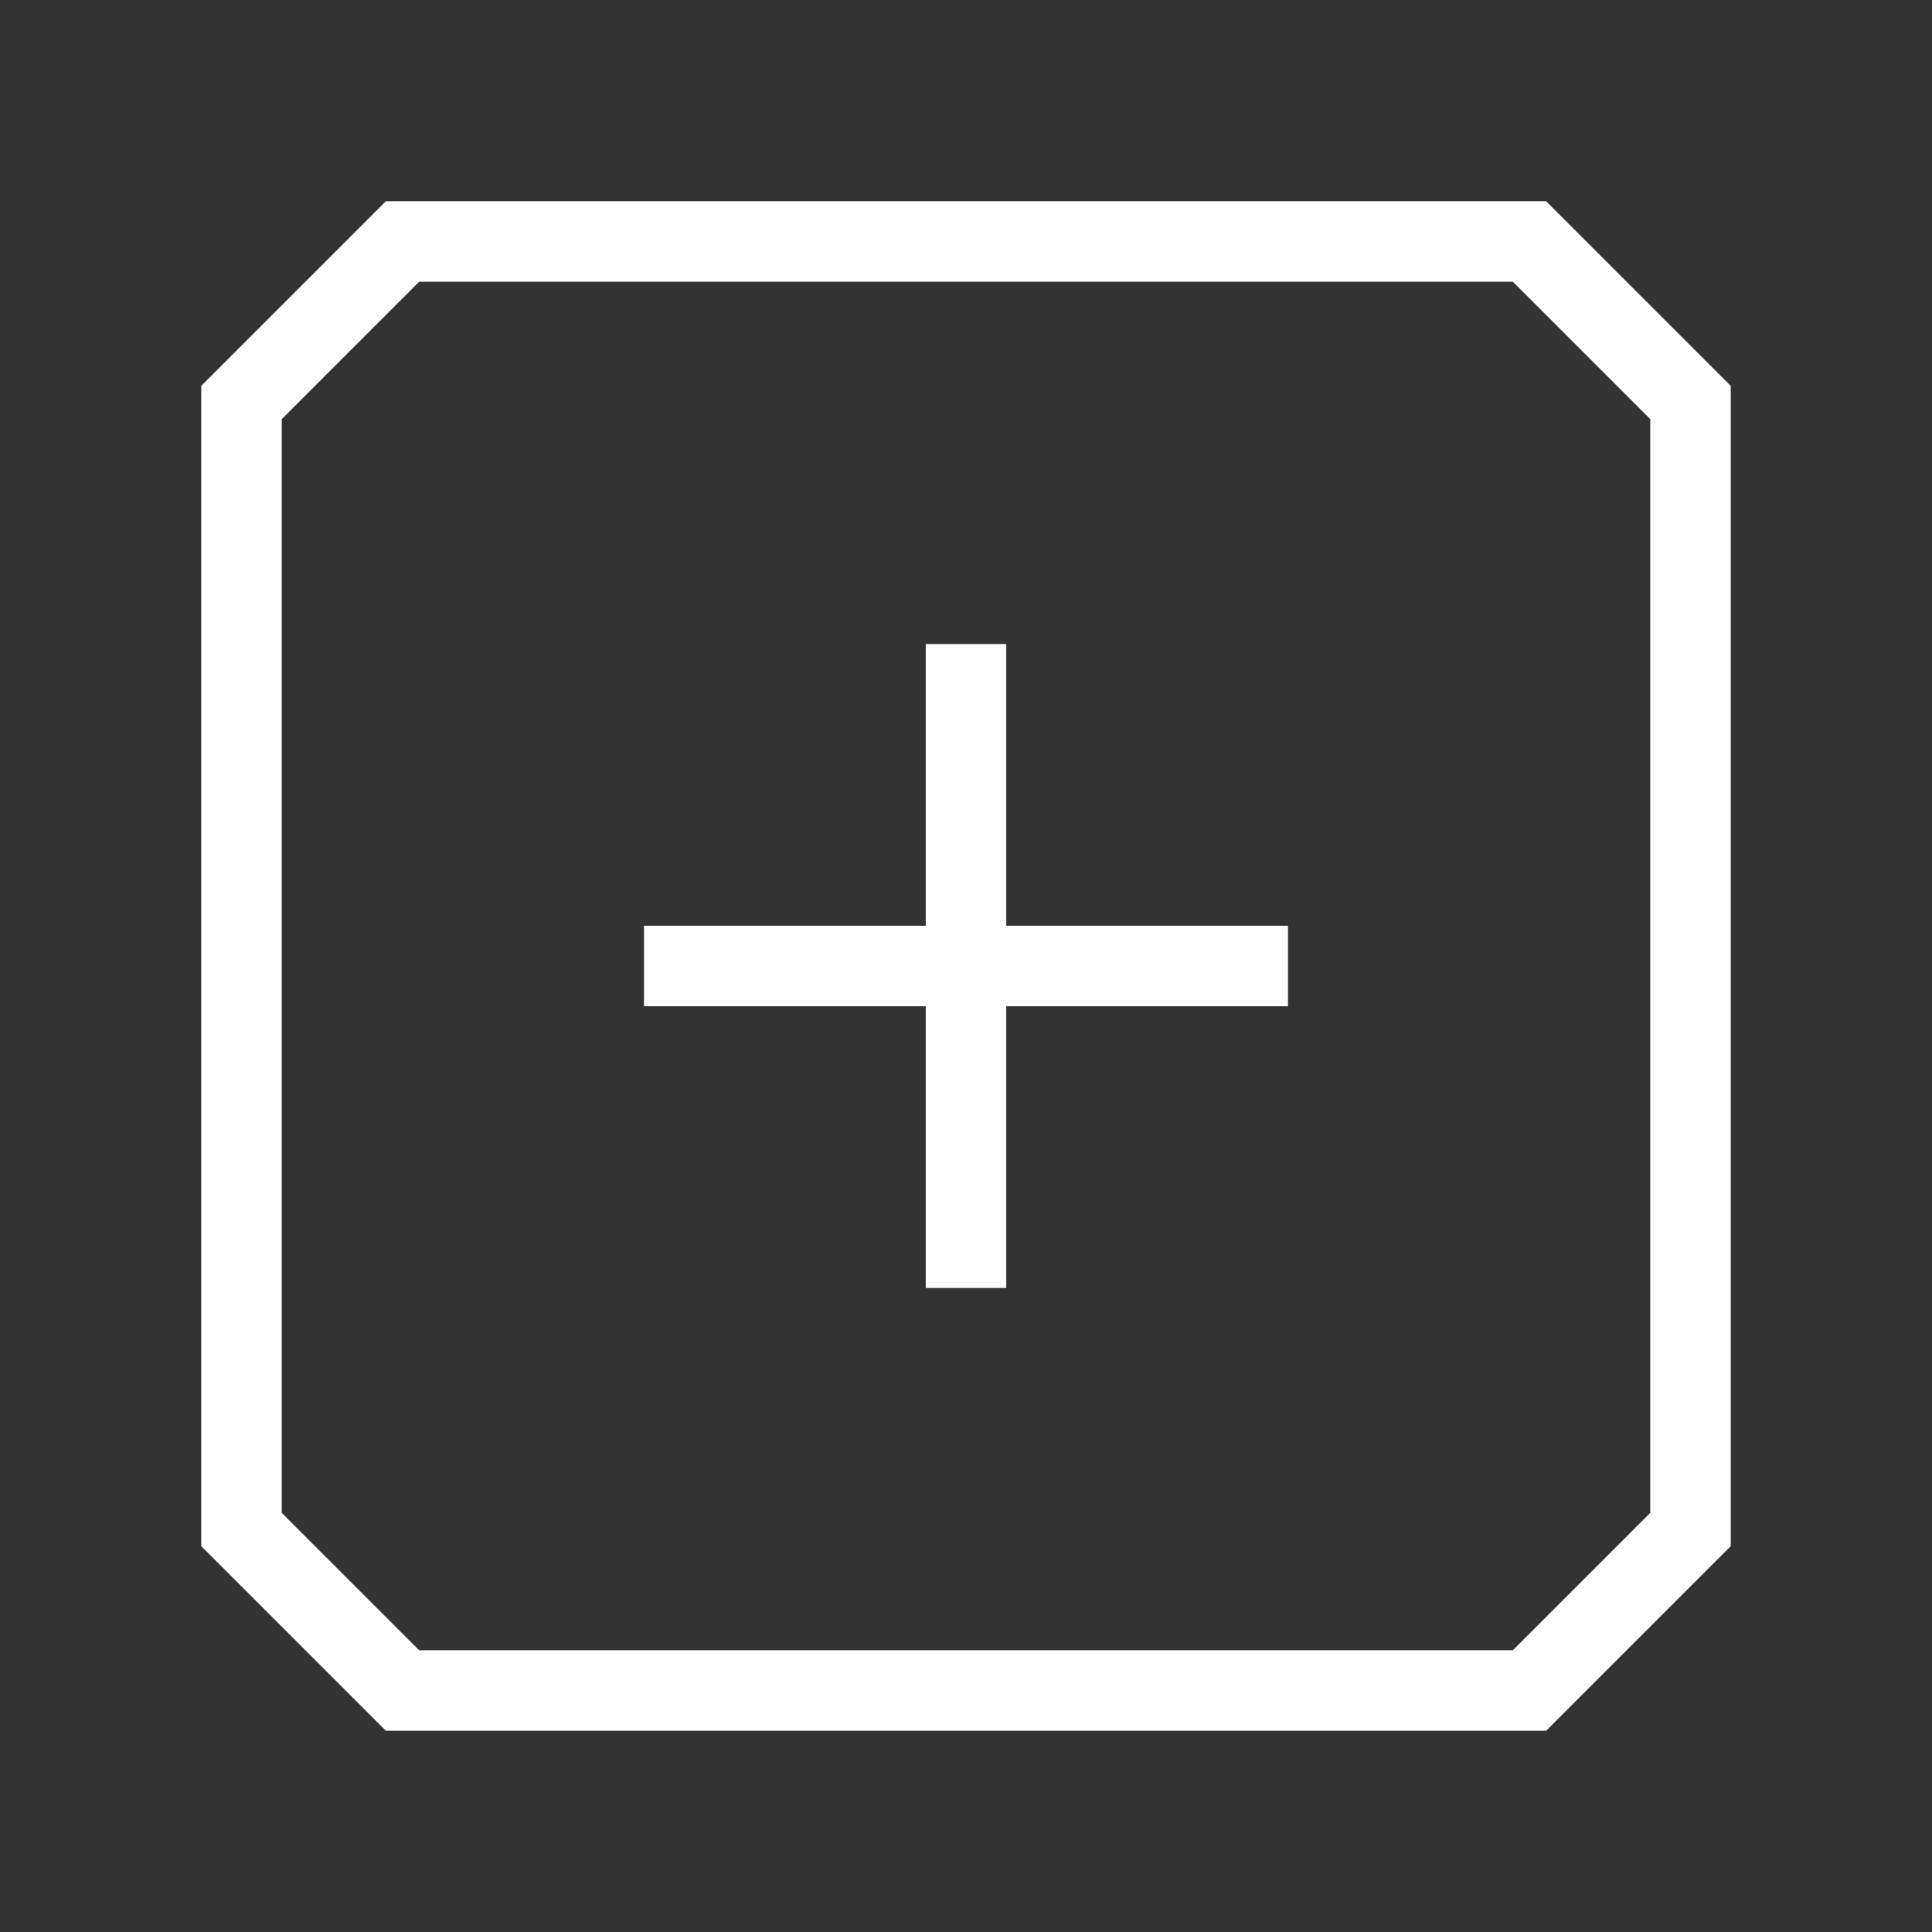
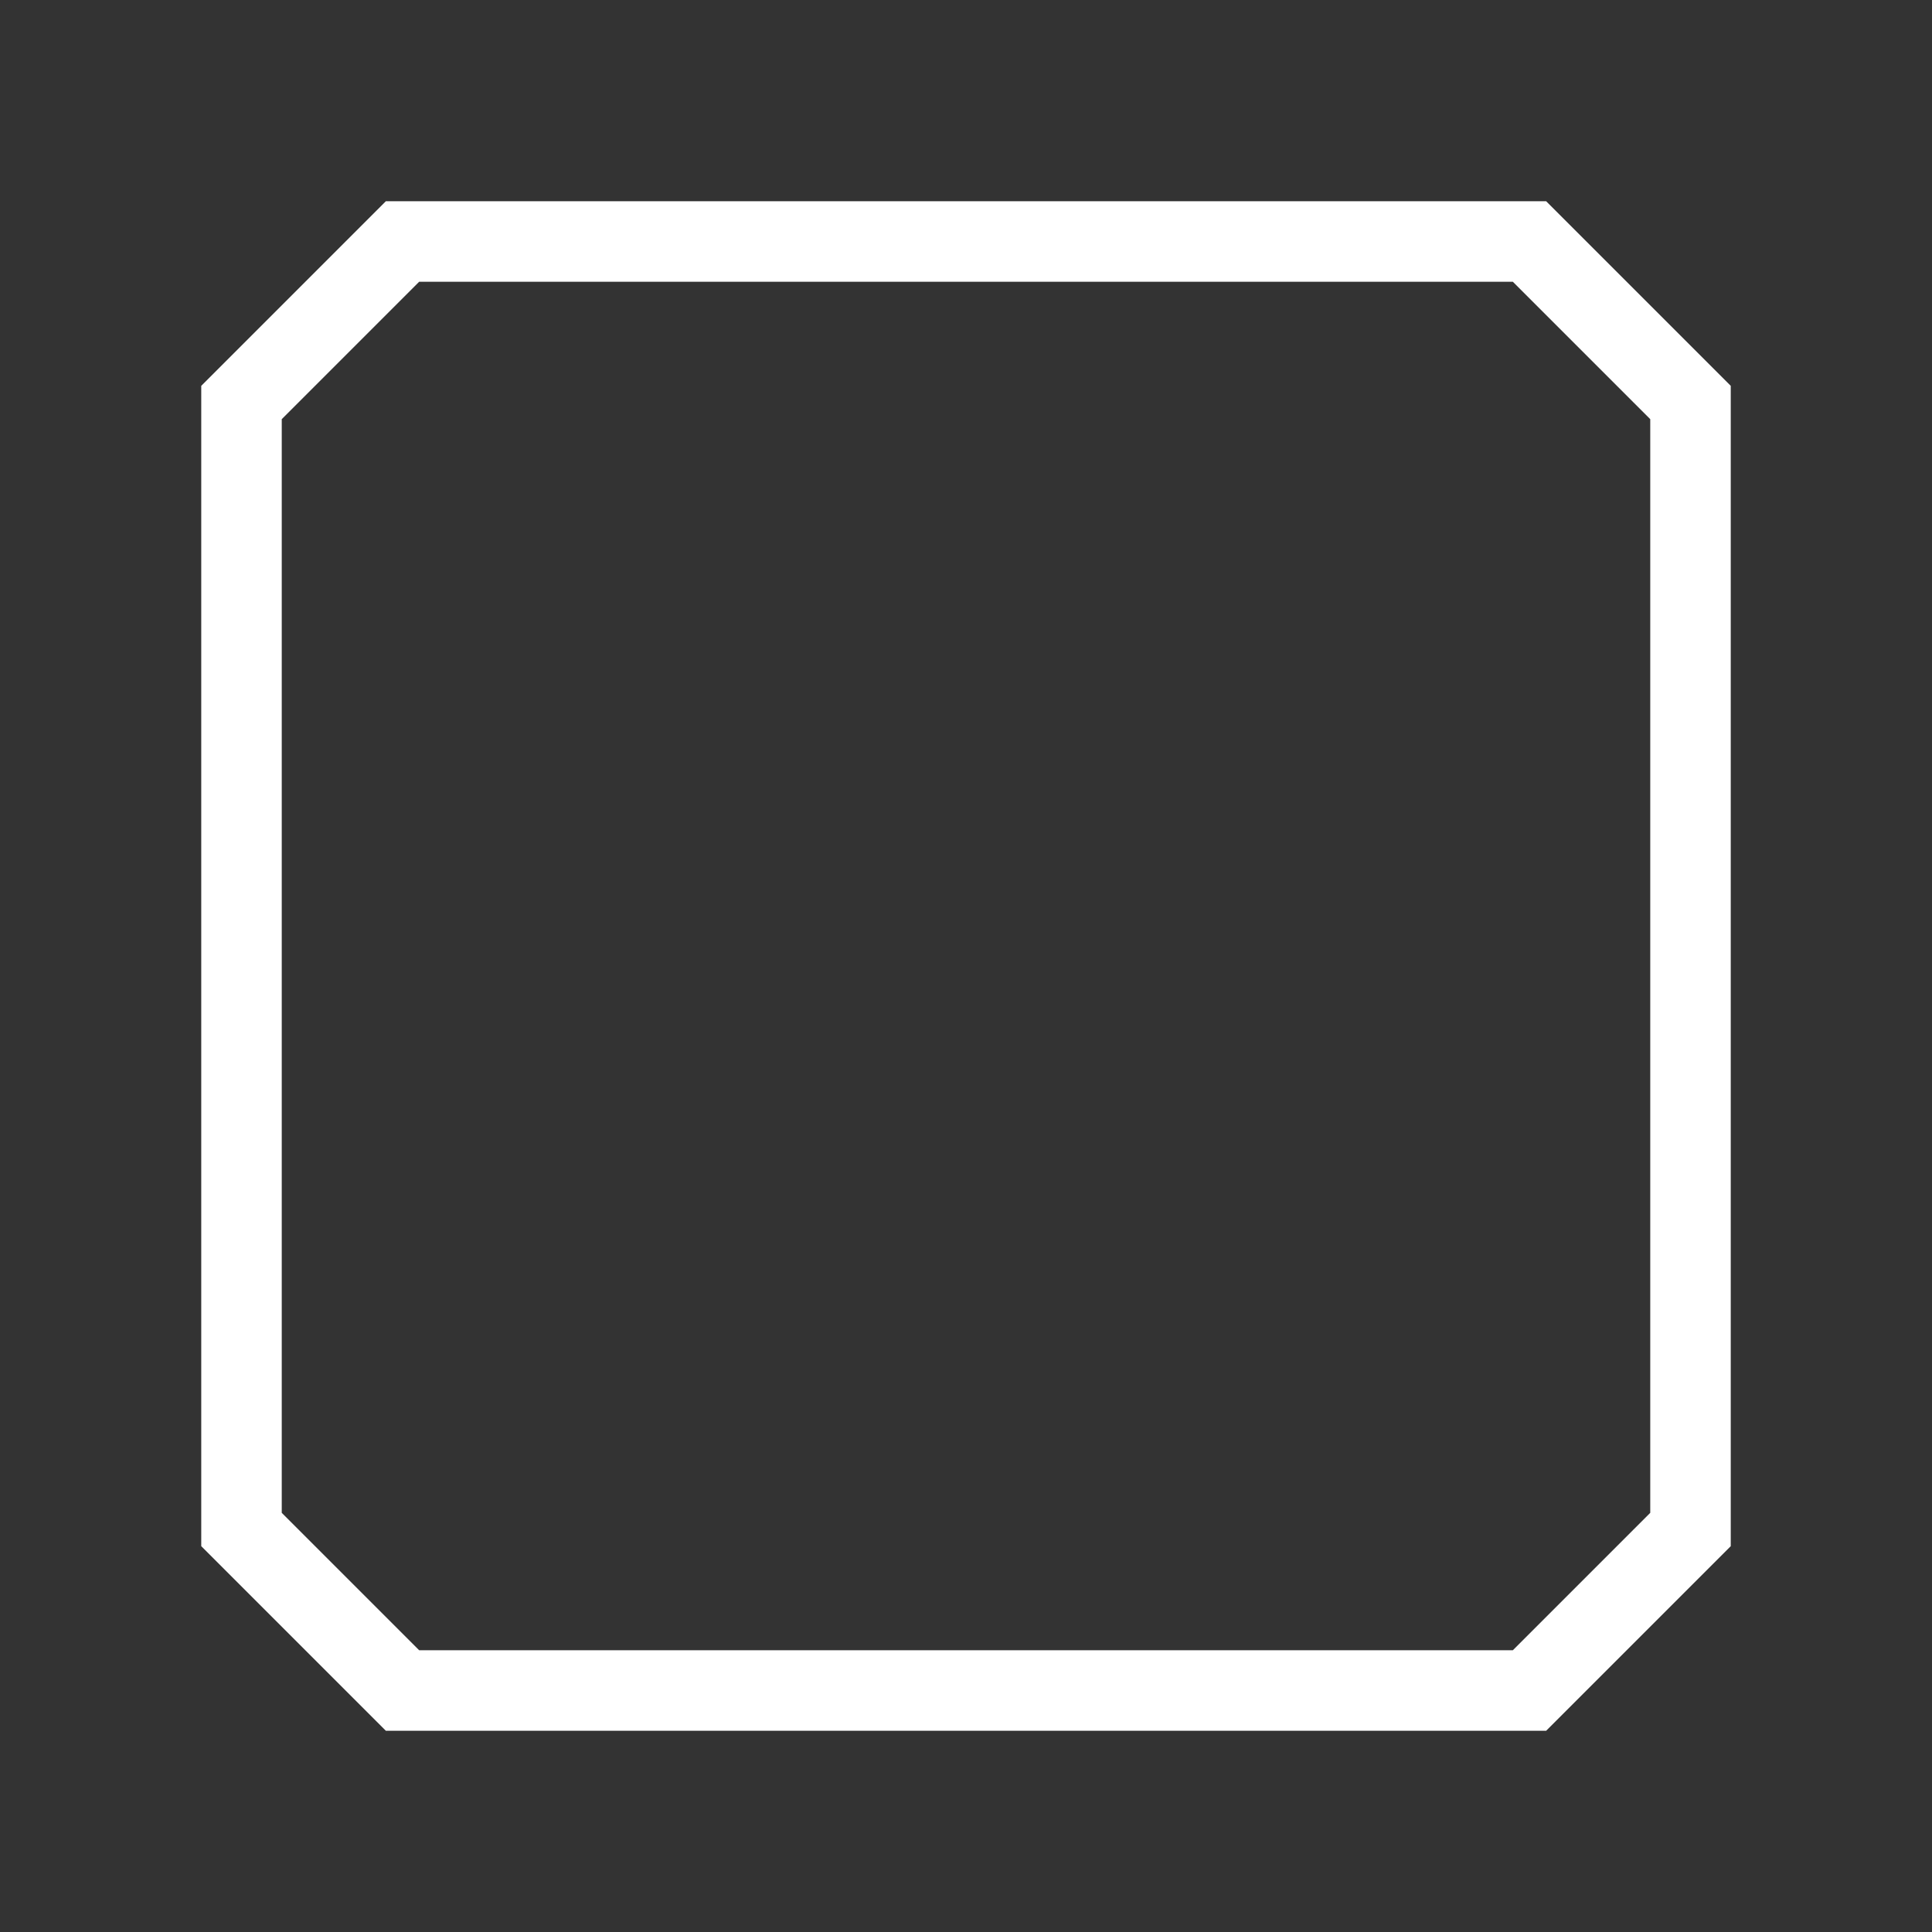
<svg xmlns="http://www.w3.org/2000/svg" viewBox="0 0 24 24">
  <rect x="0" y="0" width="24" height="24" fill="#333333" stroke="none" />
  <polygon points="3 19 3 5 5 3 19 3 21 5 21 19 19 21 5 21 3 19" fill="none" stroke="#fff" stroke-miterlimit="10" />
-   <line x1="12" y1="8" x2="12" y2="16" fill="#fff" stroke="#fff" stroke-miterlimit="10" />
-   <line x1="16" y1="12" x2="8" y2="12" fill="#fff" stroke="#fff" stroke-miterlimit="10" />
</svg>